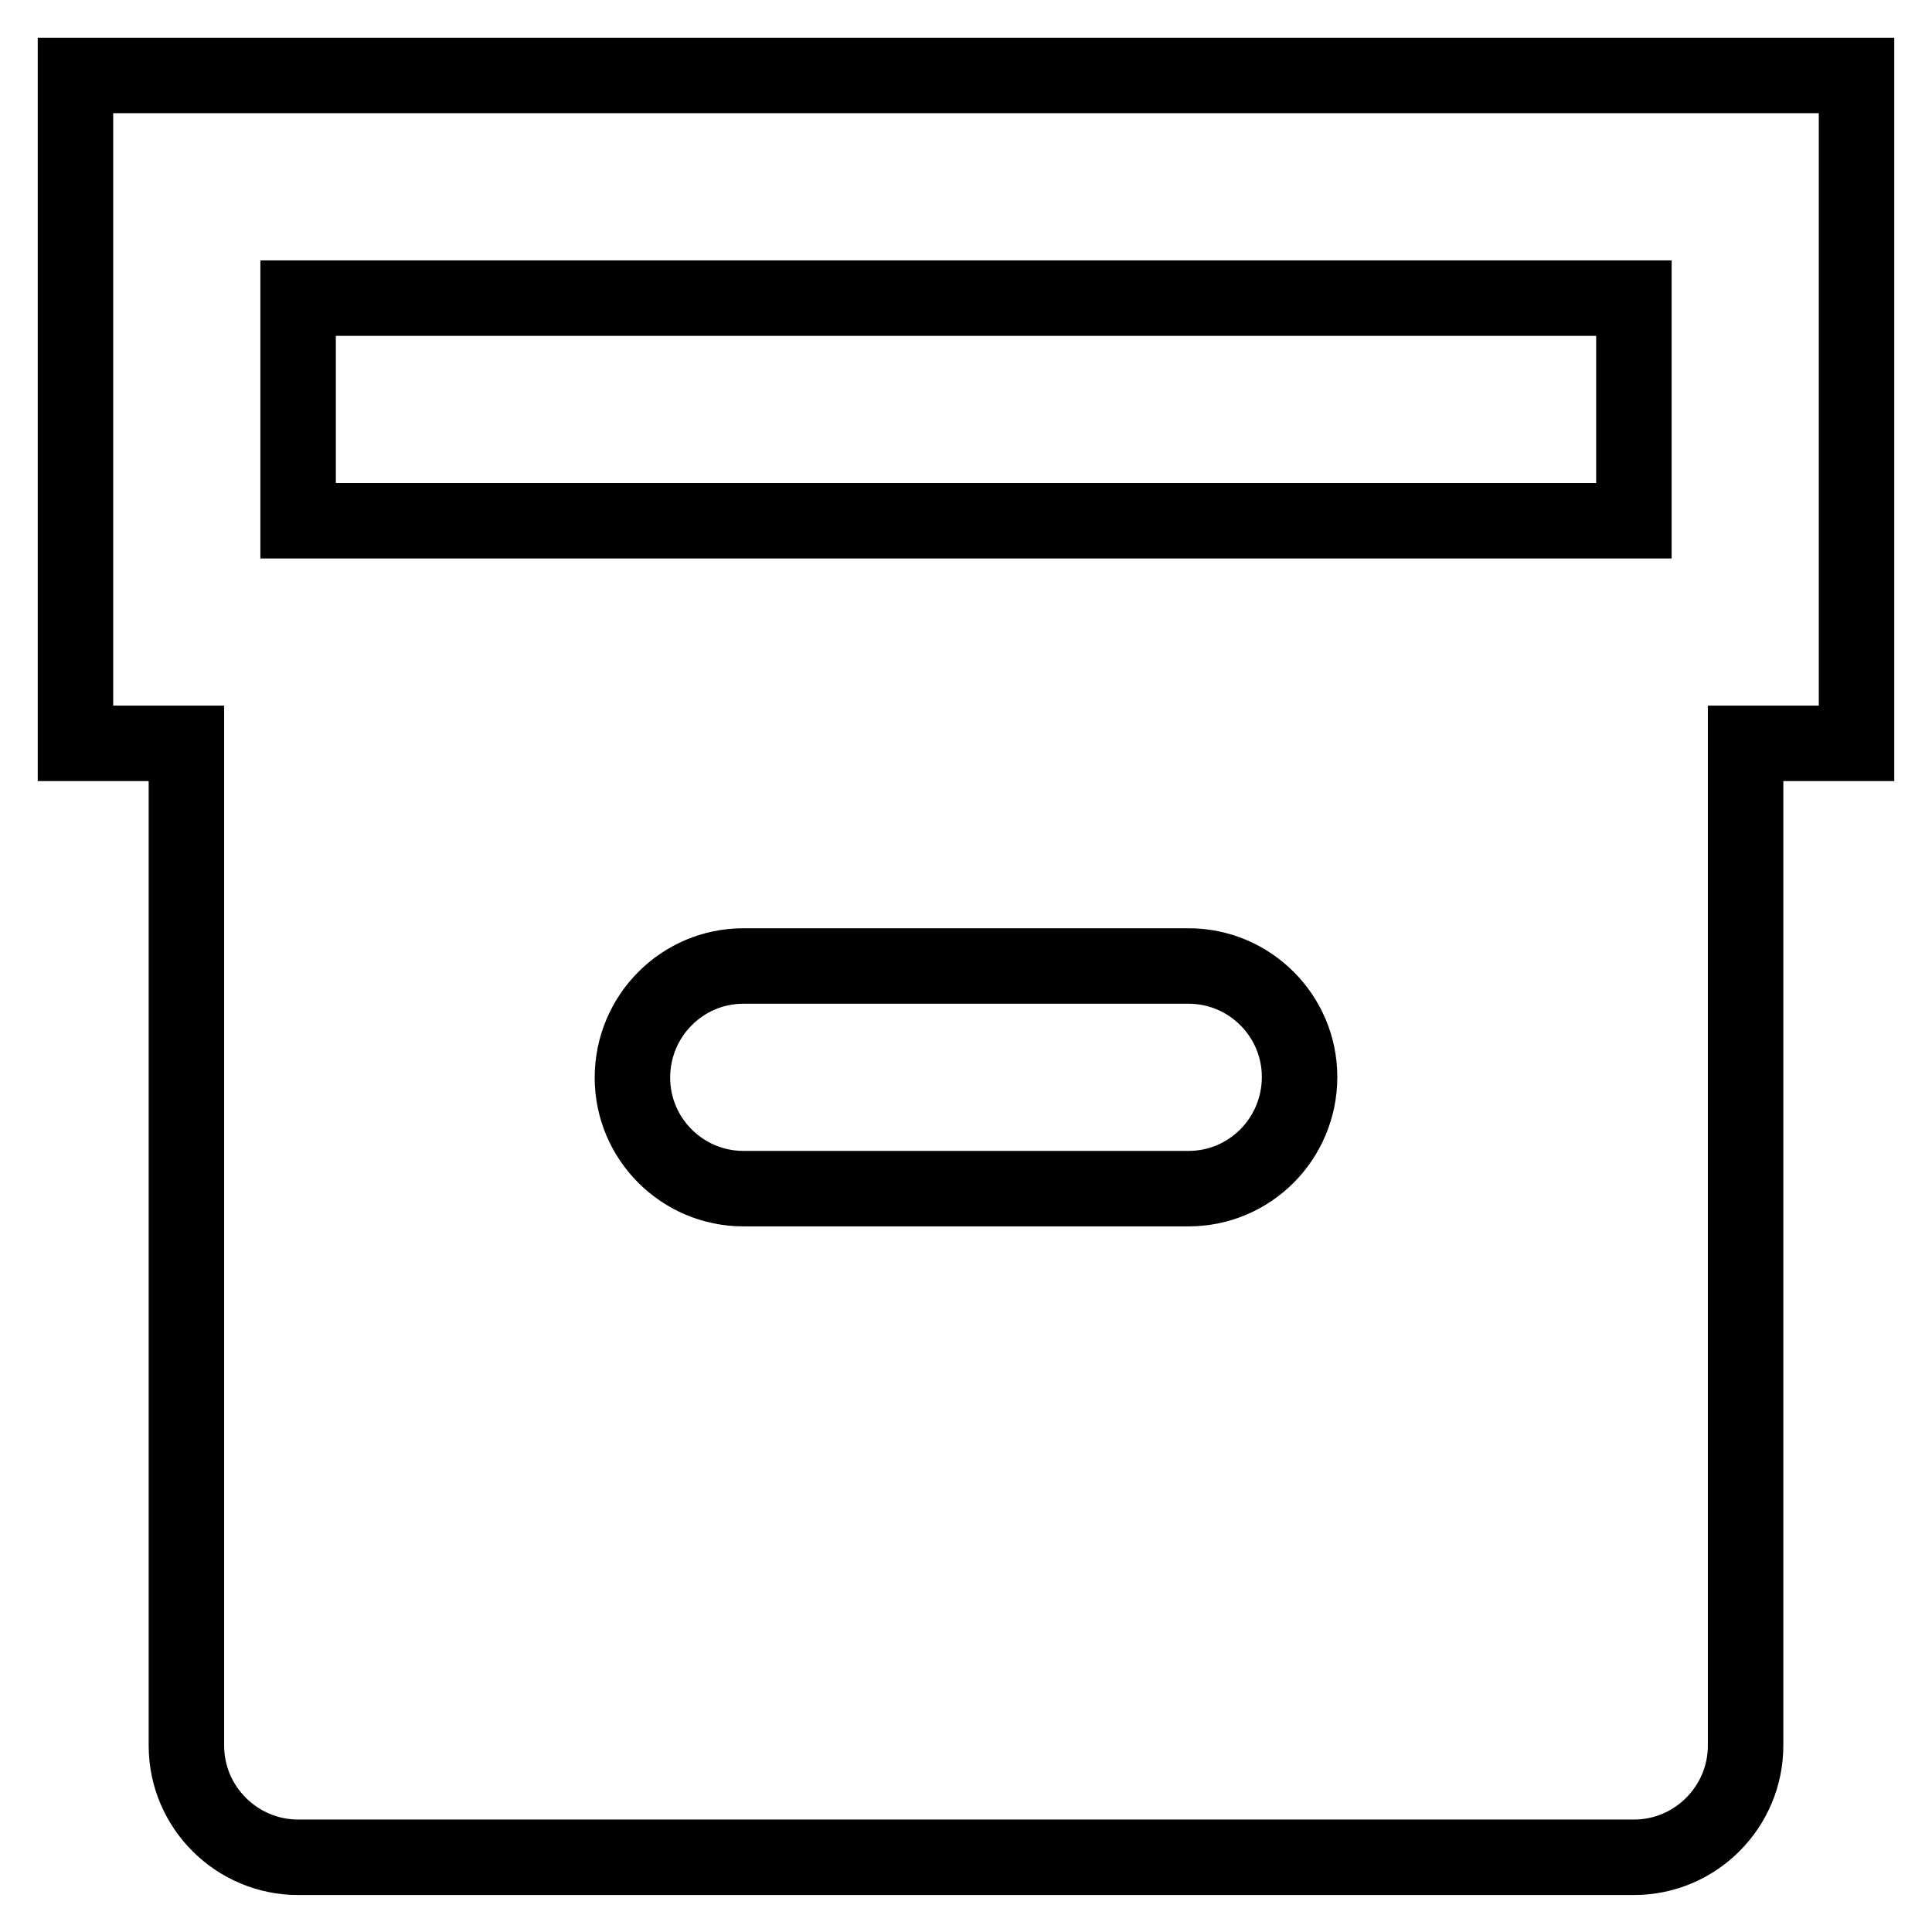
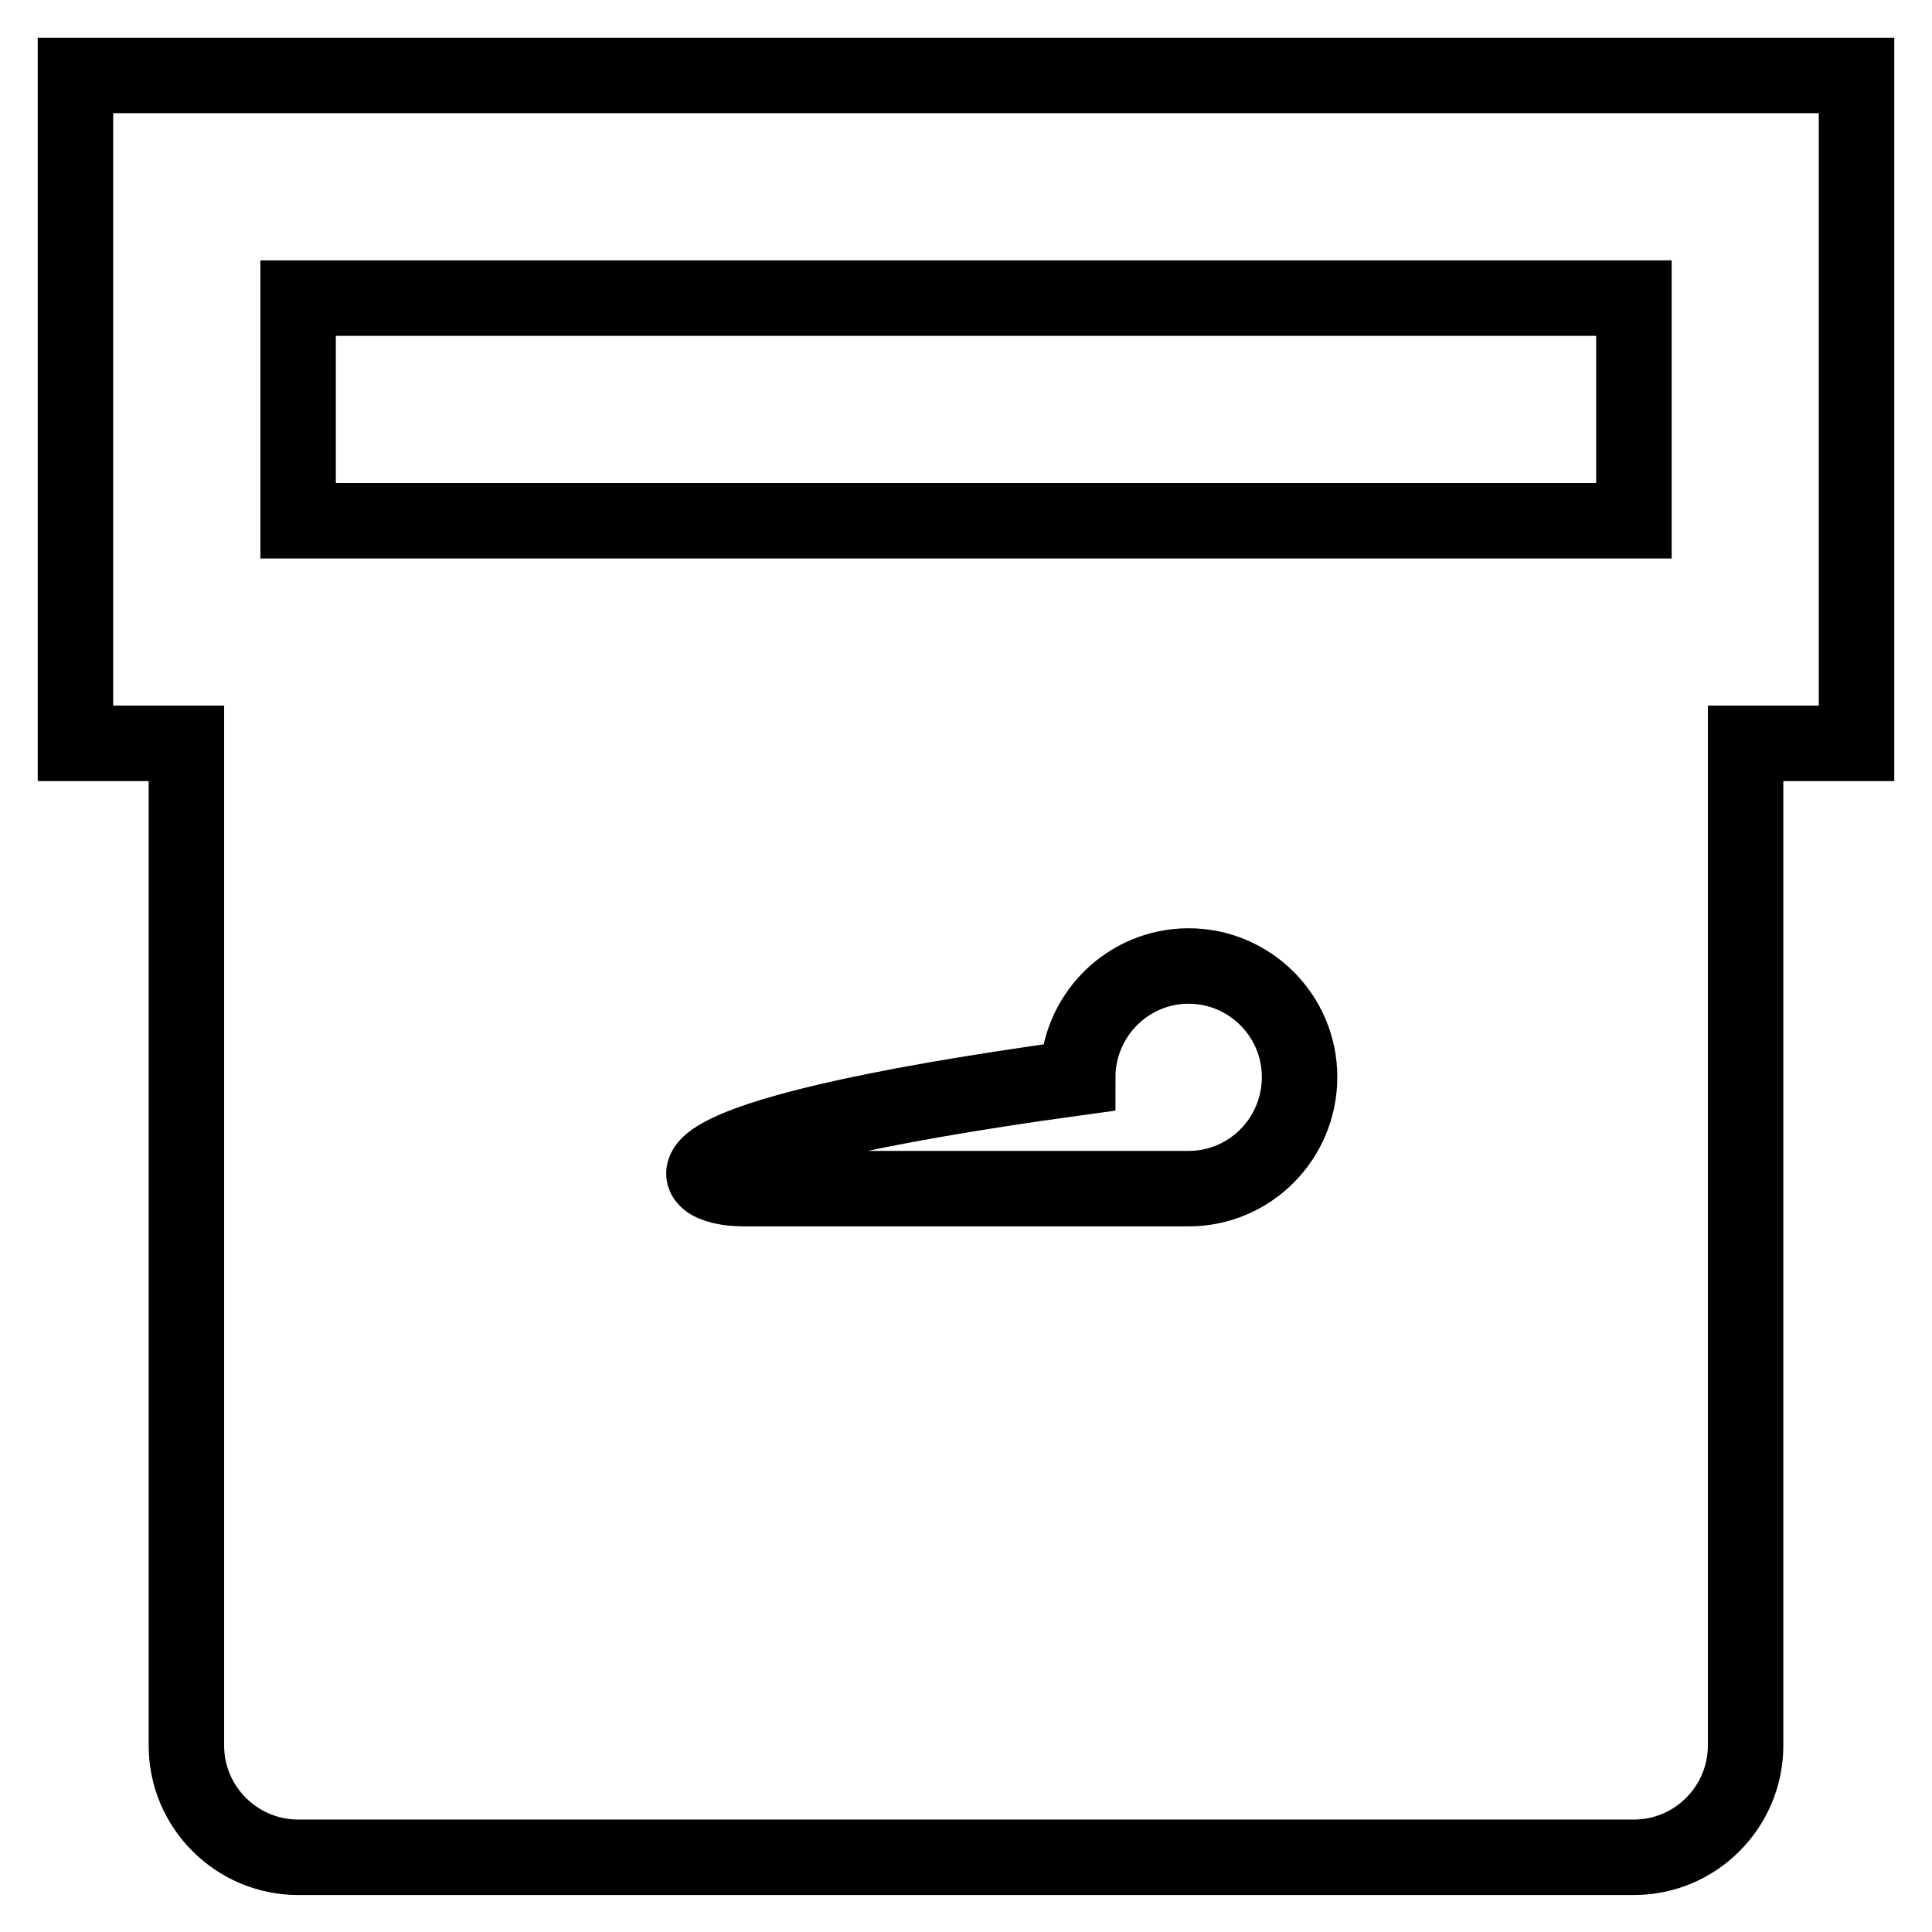
<svg xmlns="http://www.w3.org/2000/svg" version="1.1" x="0px" y="0px" viewBox="0 0 256 256" enable-background="new 0 0 256 256" xml:space="preserve">
  <g>
-     <path stroke-width="10" fill-opacity="0" stroke="#000000" d="M231.3,98.5v132.8c0,8.1-6.6,14.8-14.8,14.8l0,0h-177c-8.1,0-14.8-6.6-14.8-14.8l0,0V98.5H10V10h236v88.5 H231.3z M98.5,157.5h59c8.1,0,14.7-6.6,14.7-14.8c0-8.1-6.6-14.7-14.7-14.7h-59c-8.1,0-14.7,6.6-14.7,14.8 C83.8,150.9,90.4,157.5,98.5,157.5z M216.5,39.5h-177V69h177V39.5z" />
+     <path stroke-width="10" fill-opacity="0" stroke="#000000" d="M231.3,98.5v132.8c0,8.1-6.6,14.8-14.8,14.8l0,0h-177c-8.1,0-14.8-6.6-14.8-14.8l0,0V98.5H10V10h236v88.5 H231.3z M98.5,157.5h59c8.1,0,14.7-6.6,14.7-14.8c0-8.1-6.6-14.7-14.7-14.7c-8.1,0-14.7,6.6-14.7,14.8 C83.8,150.9,90.4,157.5,98.5,157.5z M216.5,39.5h-177V69h177V39.5z" />
  </g>
</svg>